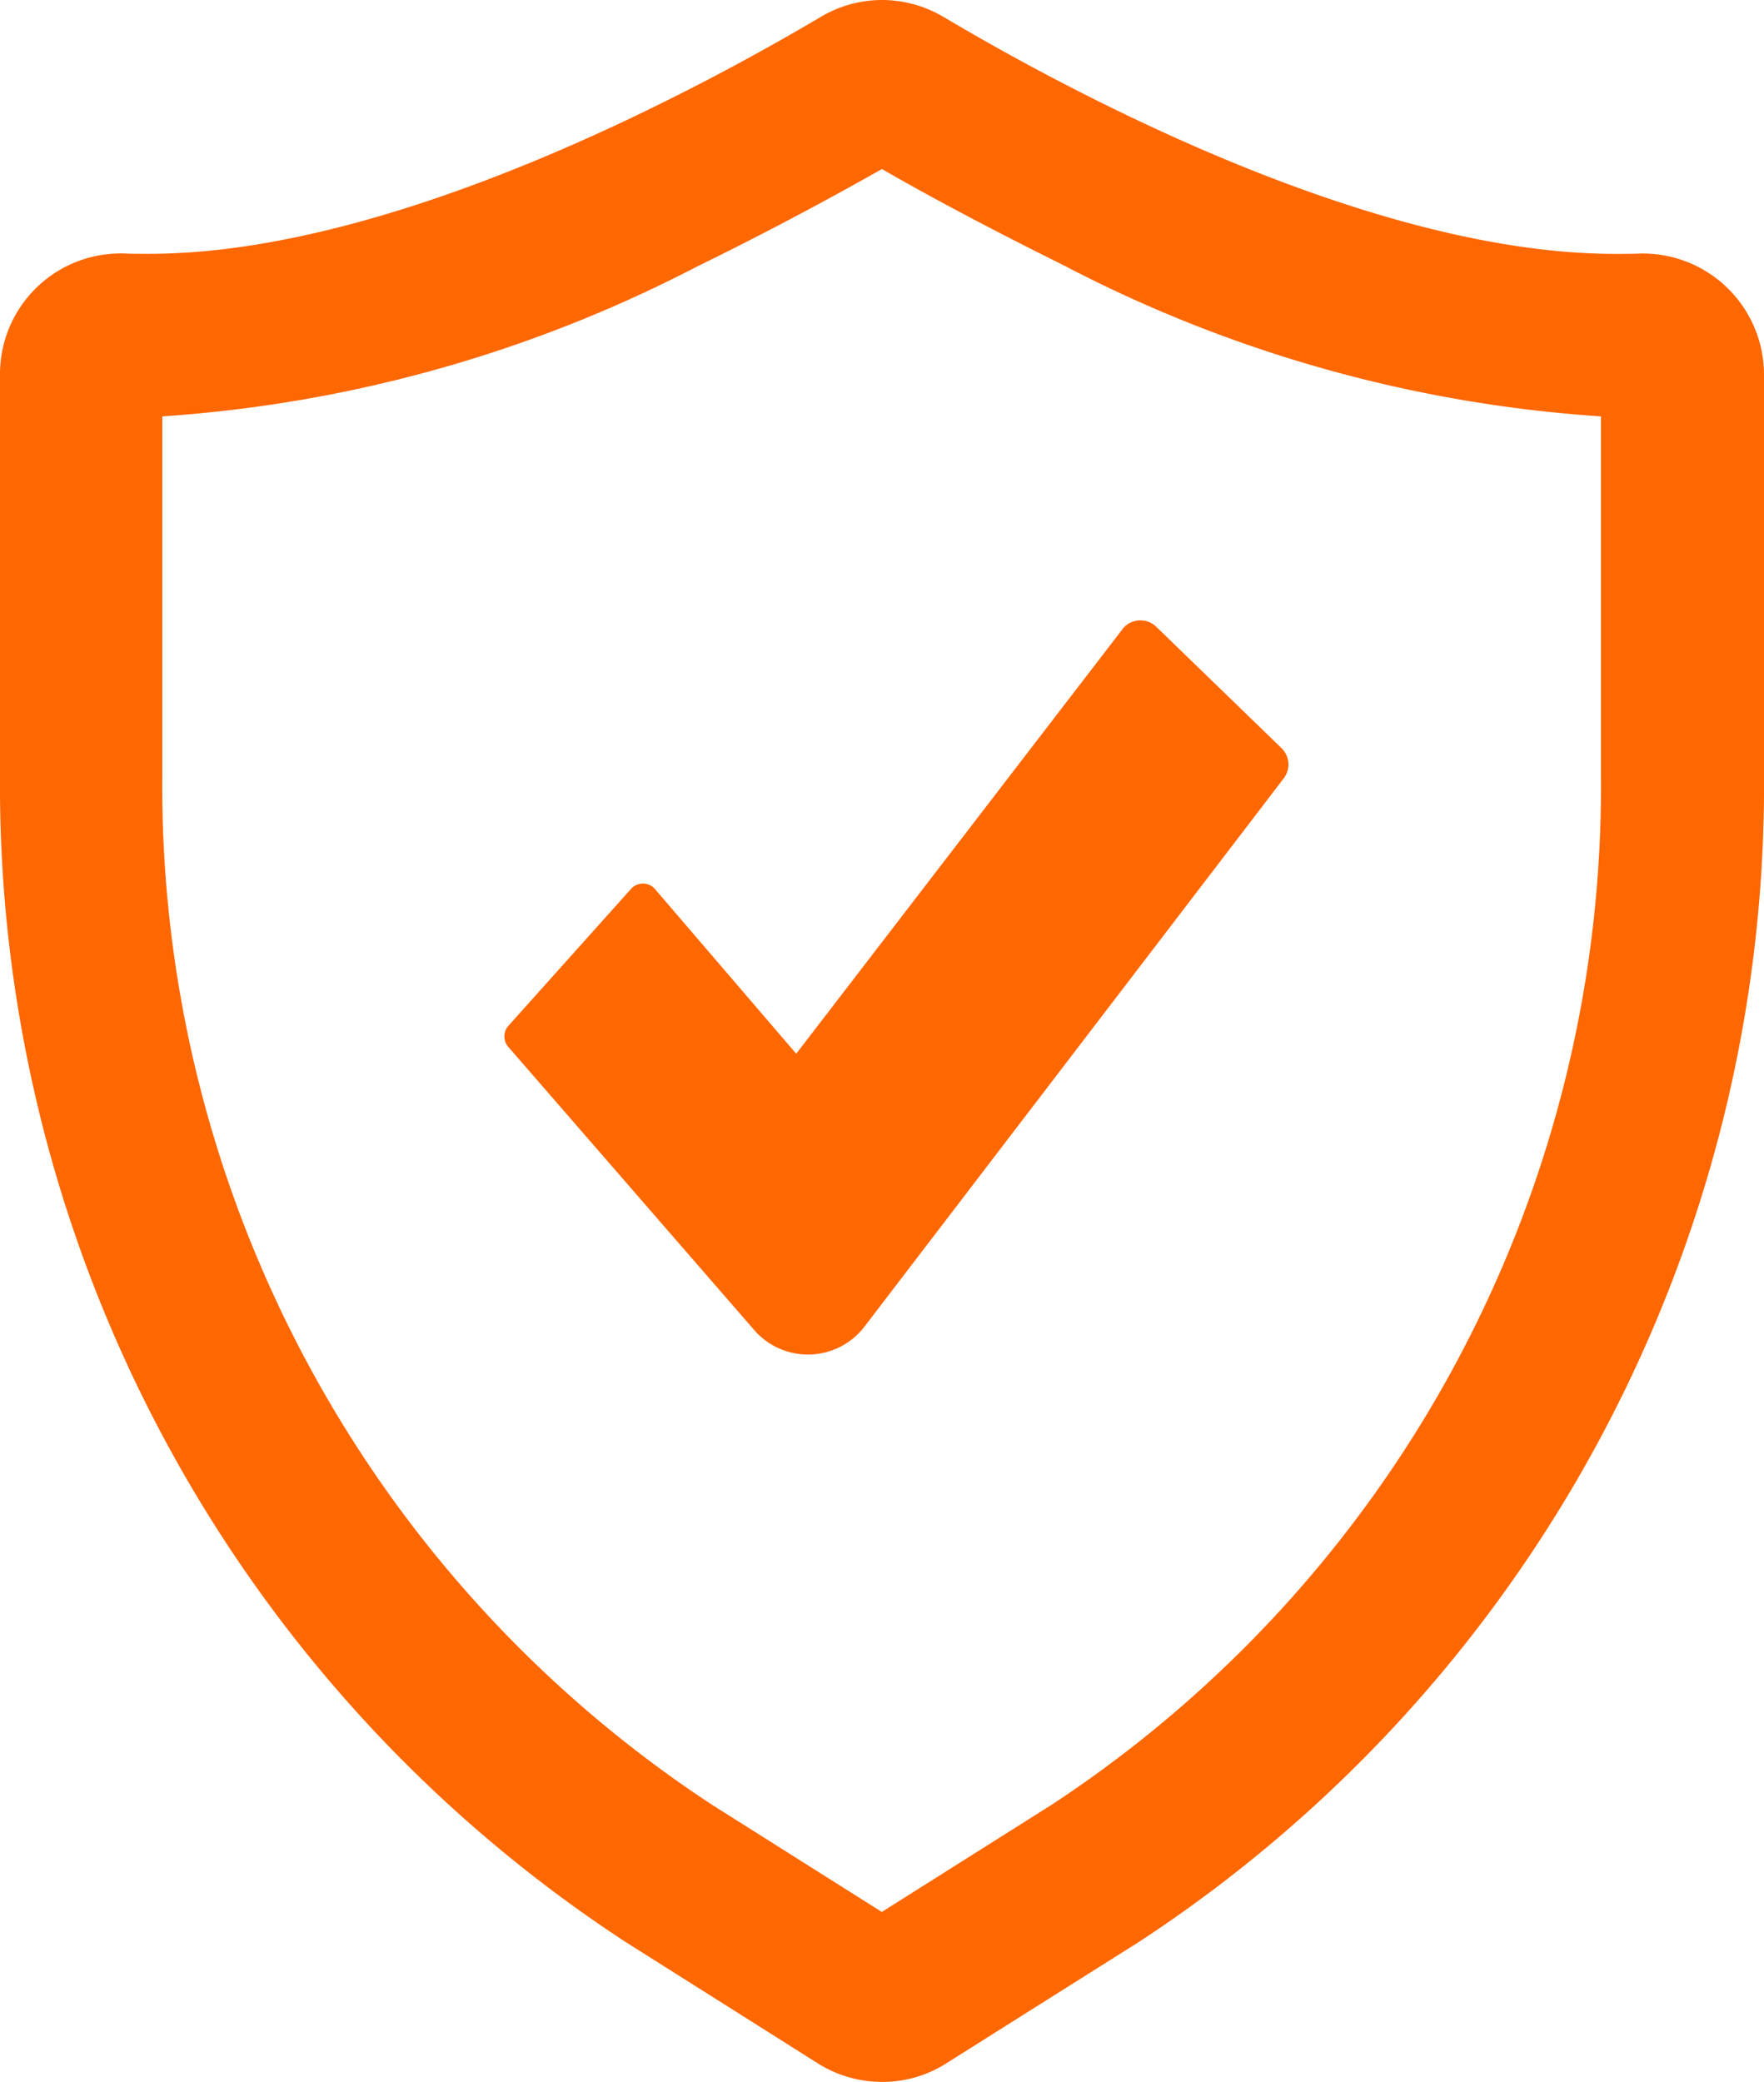
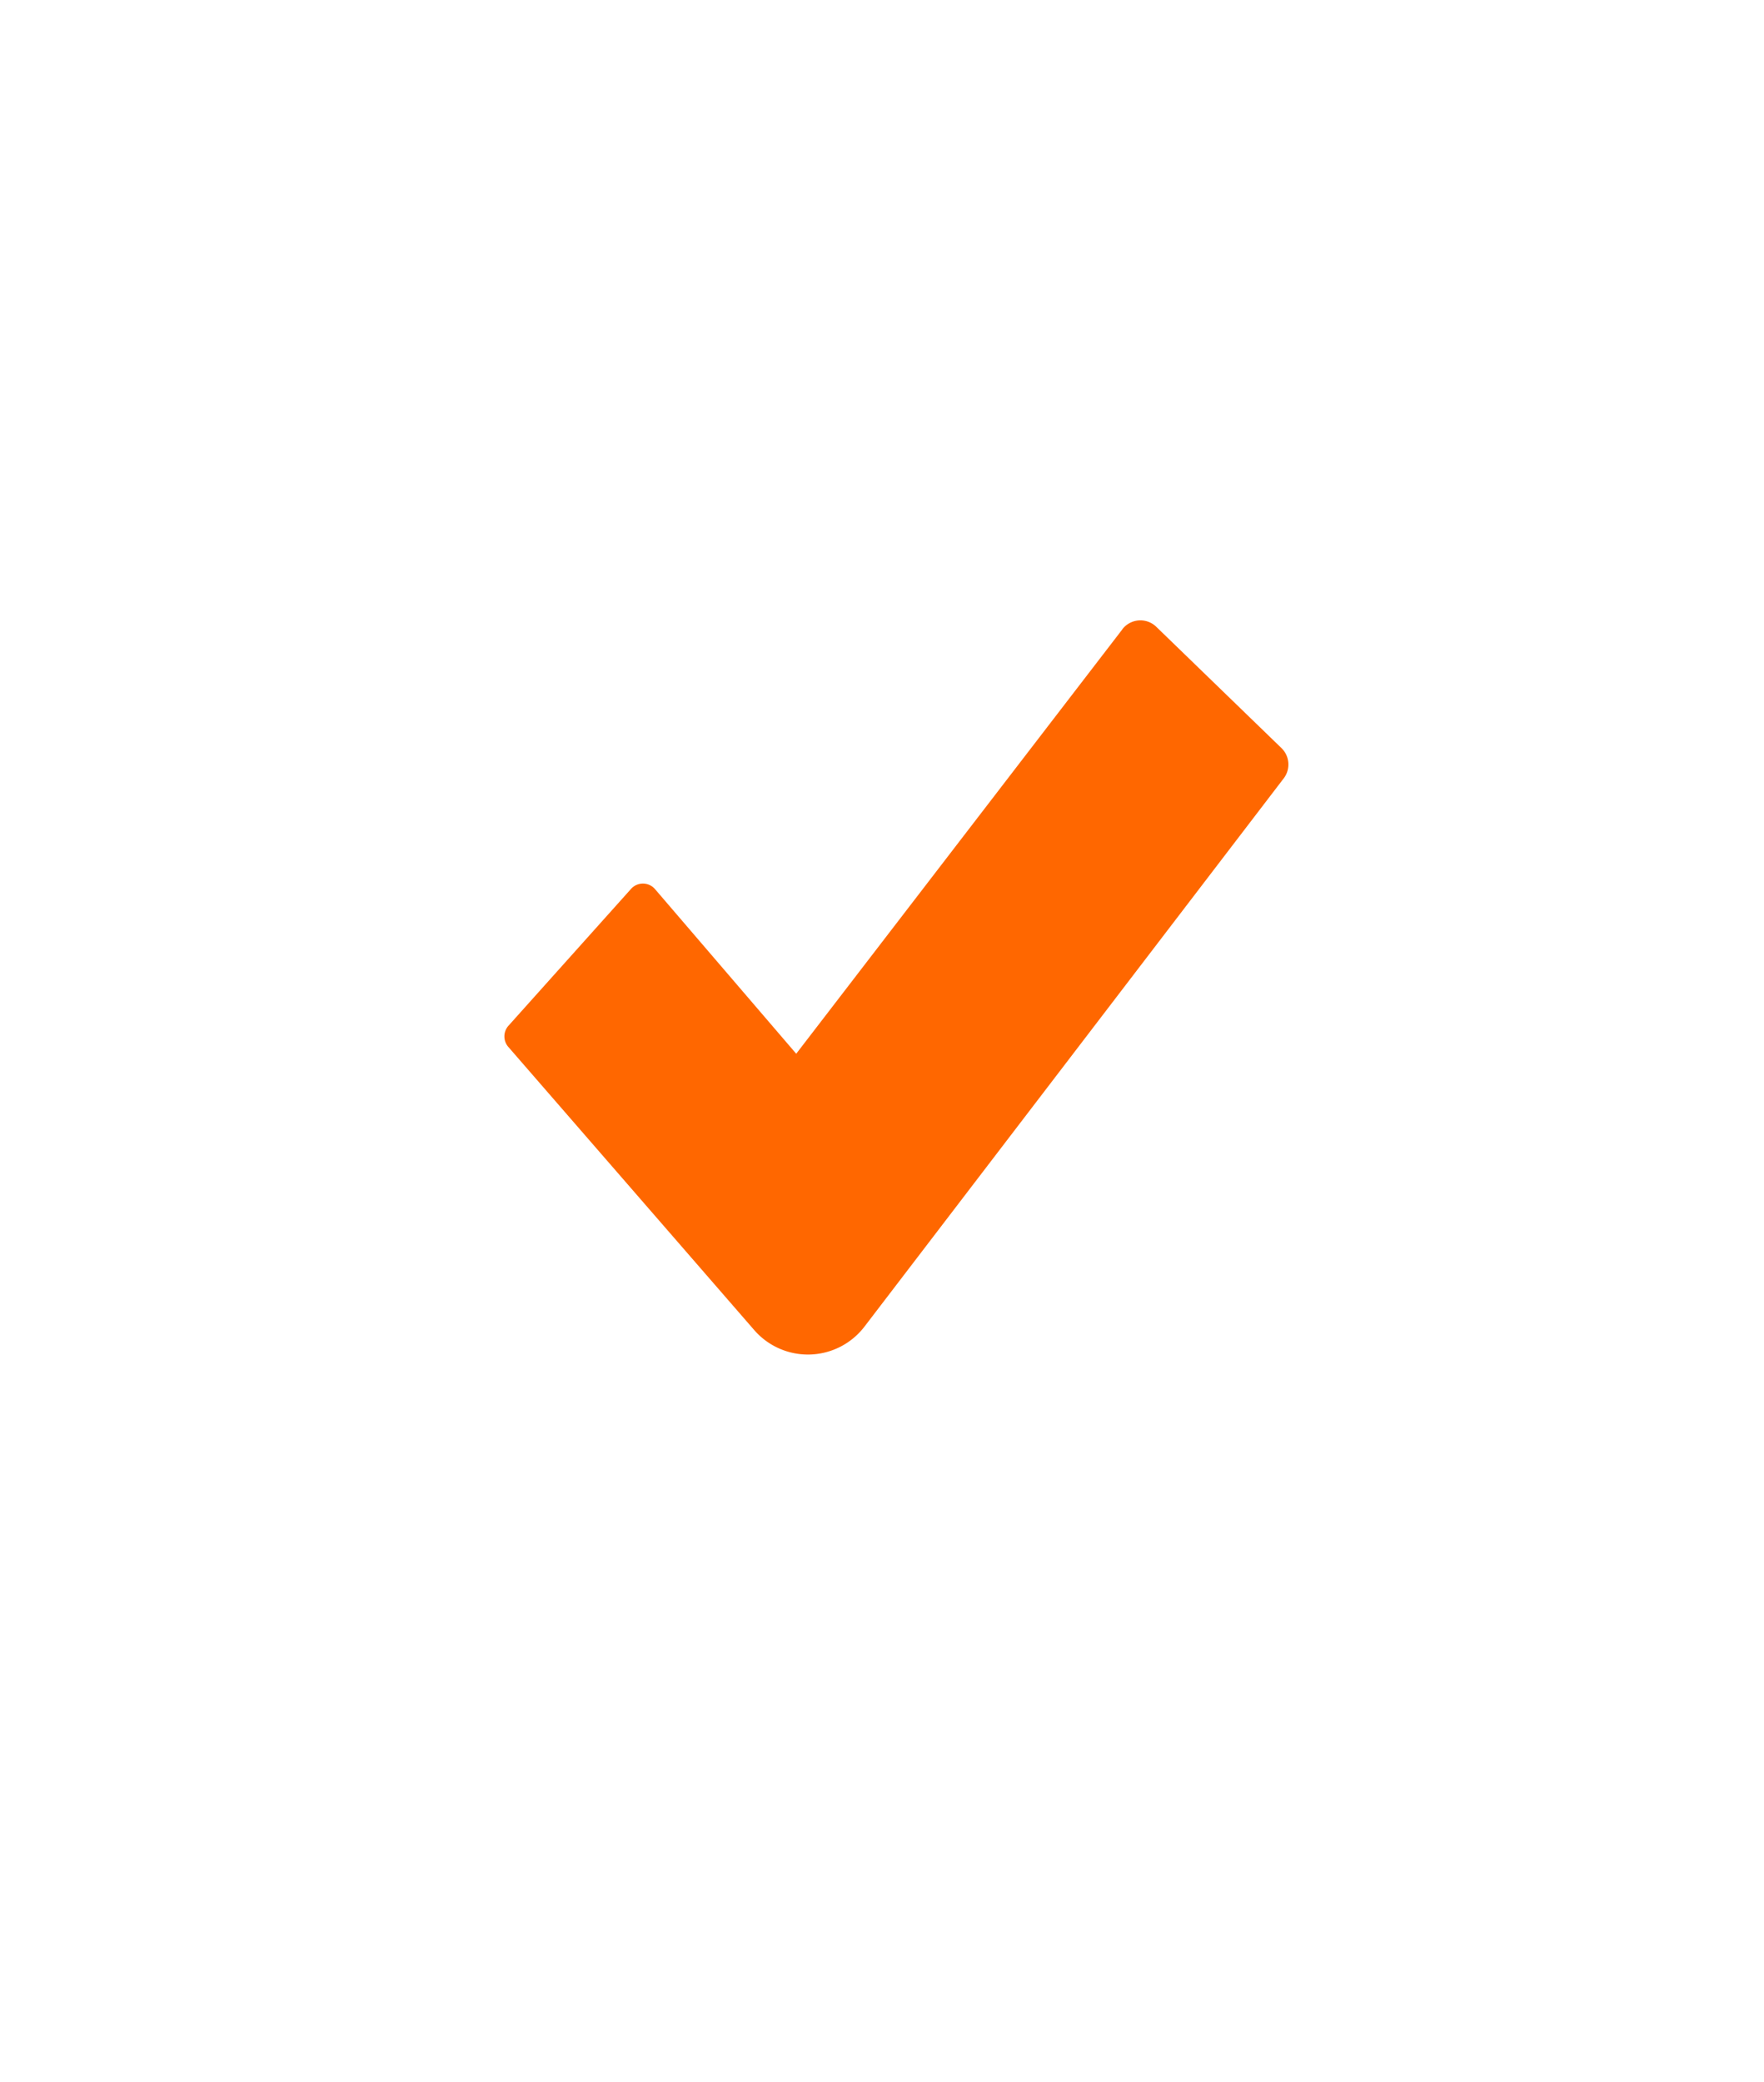
<svg xmlns="http://www.w3.org/2000/svg" width="30.086" height="35.501" viewBox="0 0 30.086 35.501">
  <defs>
    <style> .cls-1{fill:#ff6700} </style>
  </defs>
  <g id="License">
    <path id="Fill_1" d="M10.54.153L4.978 7.389 2.568 4.58a.272.272 0 0 0-.409 0L.068 6.914a.273.273 0 0 0 0 .359L4.261 12.1a1.214 1.214 0 0 0 1.881-.058l7.15-9.348a.39.39 0 0 0-.039-.518L11.12.11a.389.389 0 0 0-.581.042" class="cls-1" data-name="Fill 1" transform="translate(8.602 10.579)" />
-     <path id="Fill_3" d="M15.044 35.5a2.06 2.06 0 0 1-1.1-.319l-3.282-2.072A23.564 23.564 0 0 1 0 13.223V6.388a2.056 2.056 0 0 1 2.051-2.066H2.1c.148.006.3.006.443.006 4.183 0 9.4-2.823 11.449-4.036A2.048 2.048 0 0 1 15.041 0 2.069 2.069 0 0 1 16.1.293c2.043 1.214 7.247 4.036 11.449 4.036.145 0 .3 0 .437-.006h.043a2.067 2.067 0 0 1 2.057 2.066v6.835a23.564 23.564 0 0 1-10.658 19.887l-3.288 2.072a2.023 2.023 0 0 1-1.096.317zm0-32.619a59.653 59.653 0 0 1-3.139 1.656l-.042.021A23.112 23.112 0 0 1 2.768 7.1v6.126a20.777 20.777 0 0 0 9.372 17.546l2.9 1.83 2.9-1.83a20.774 20.774 0 0 0 9.365-17.546V7.1a23.052 23.052 0 0 1-9.088-2.537c-.004-.008-1.717-.837-3.173-1.68z" class="cls-1" data-name="Fill 3" />
  </g>
</svg>